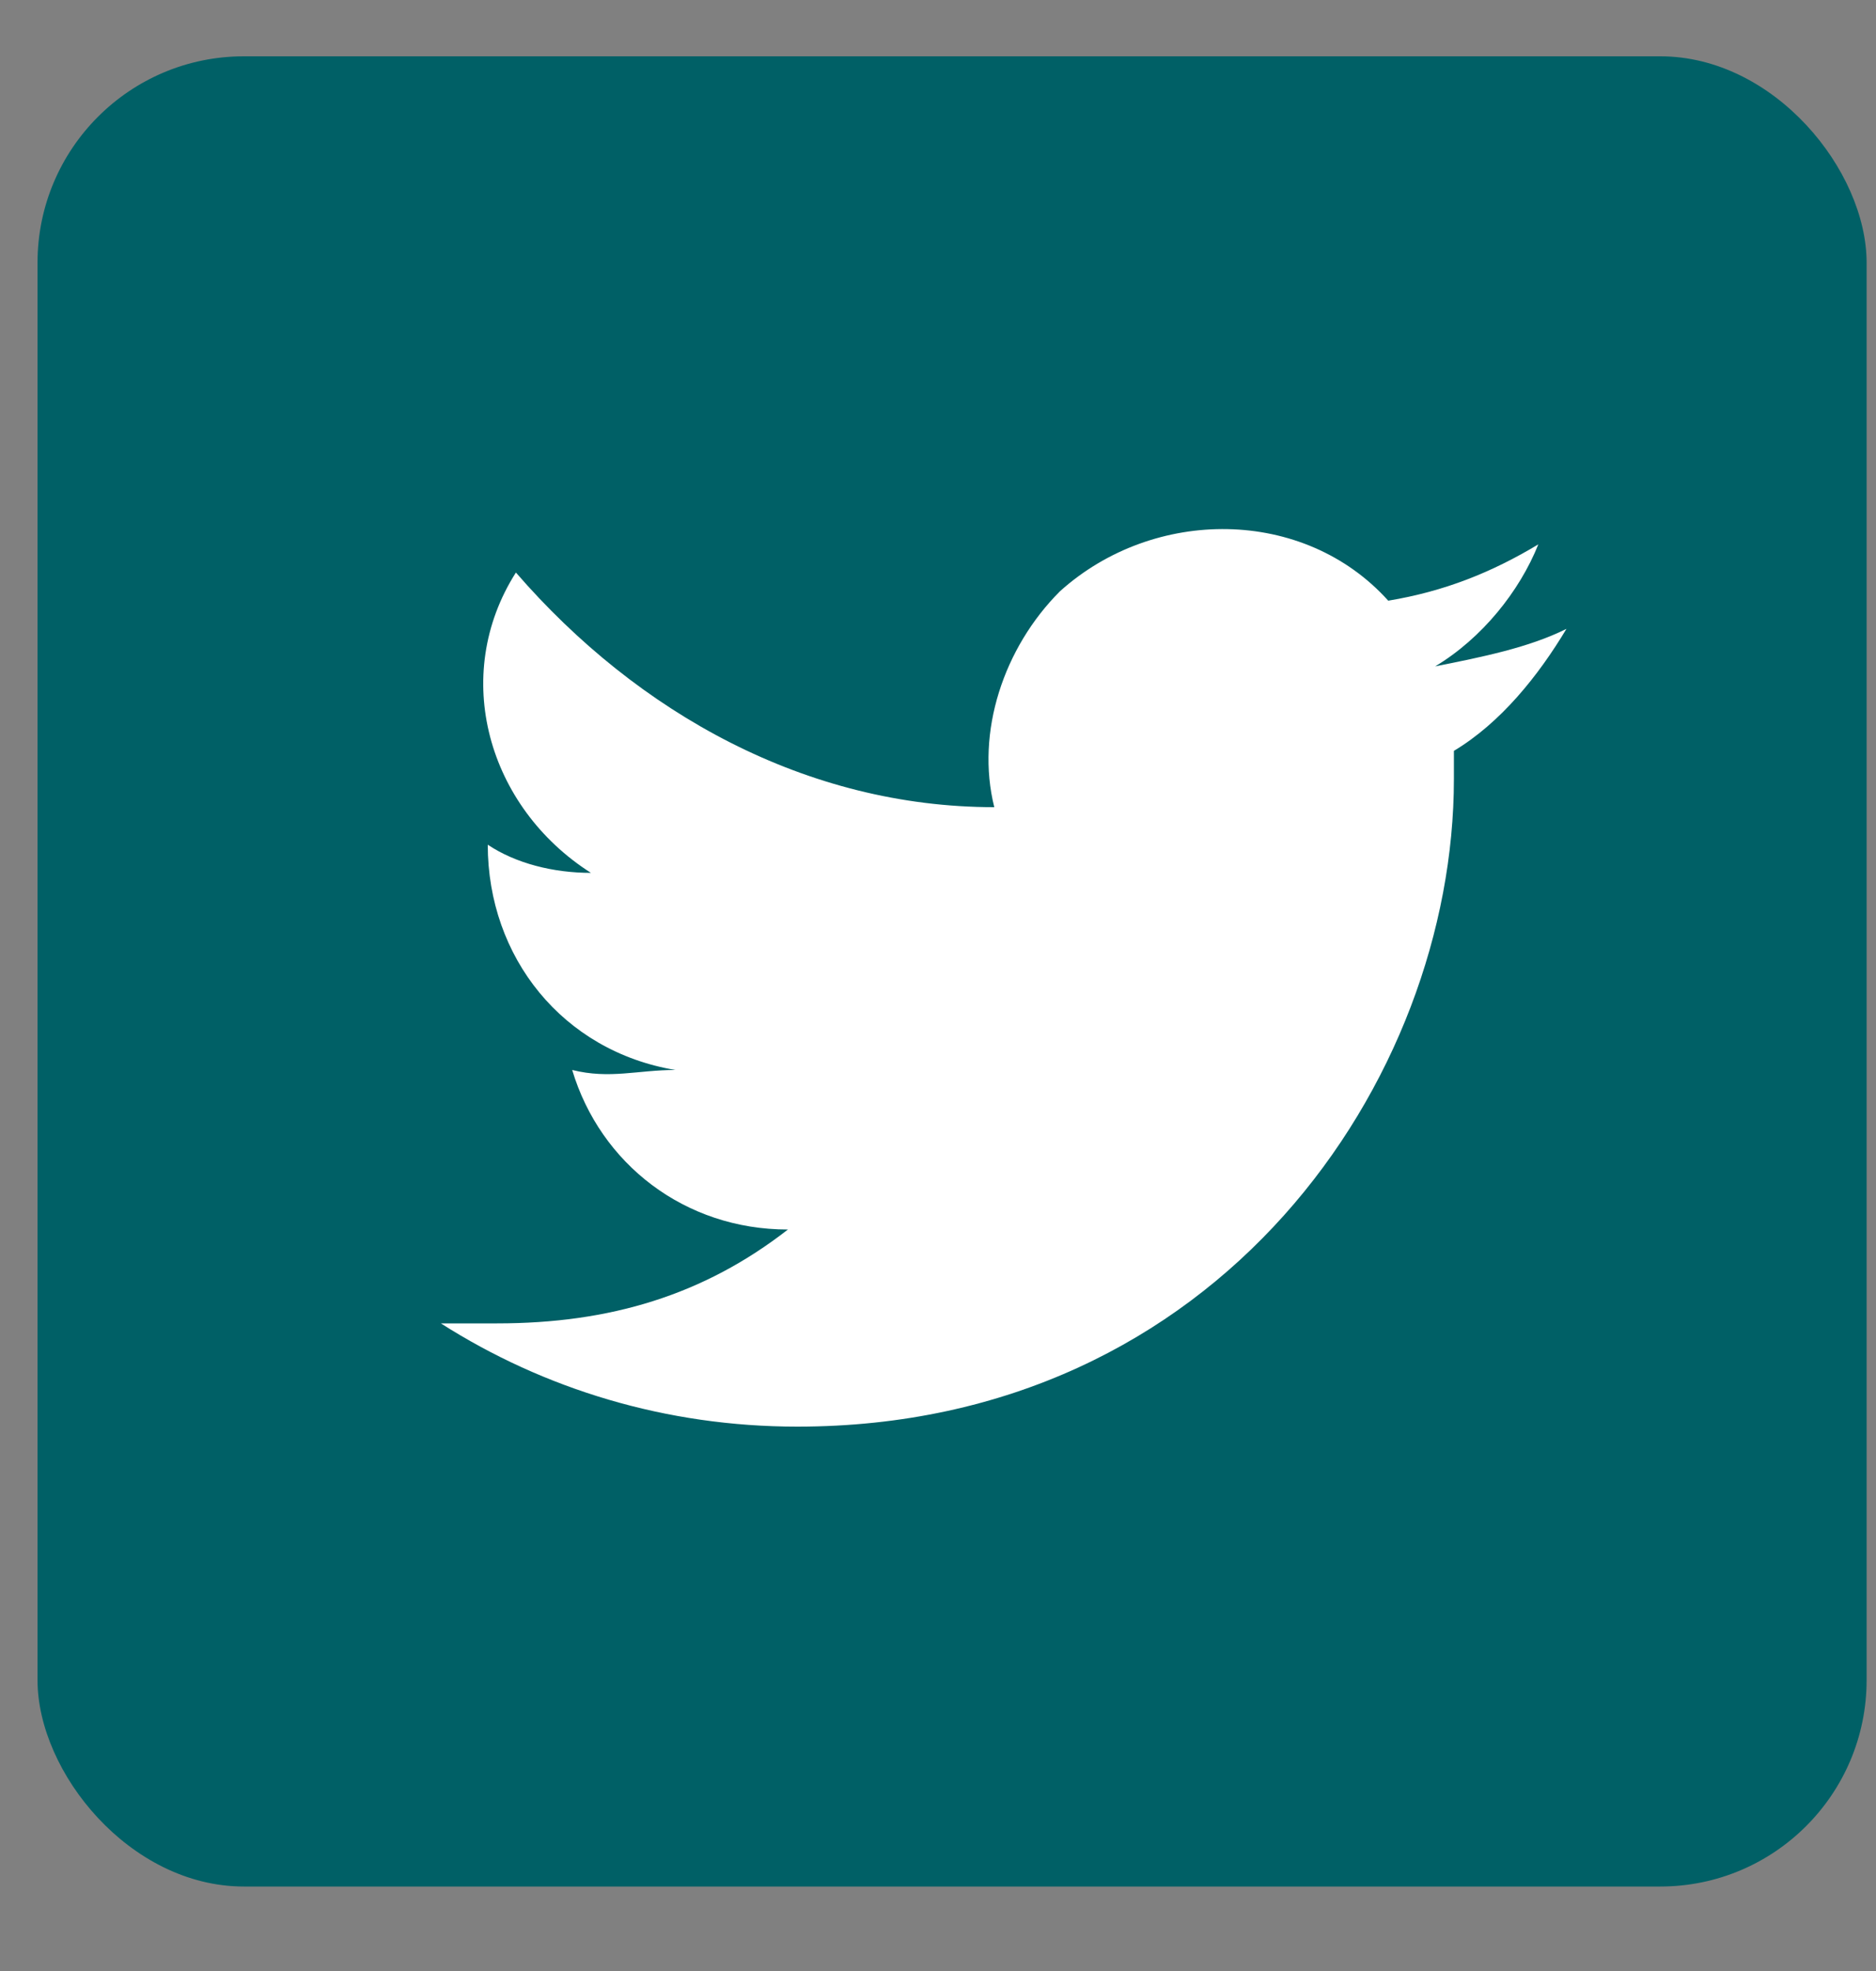
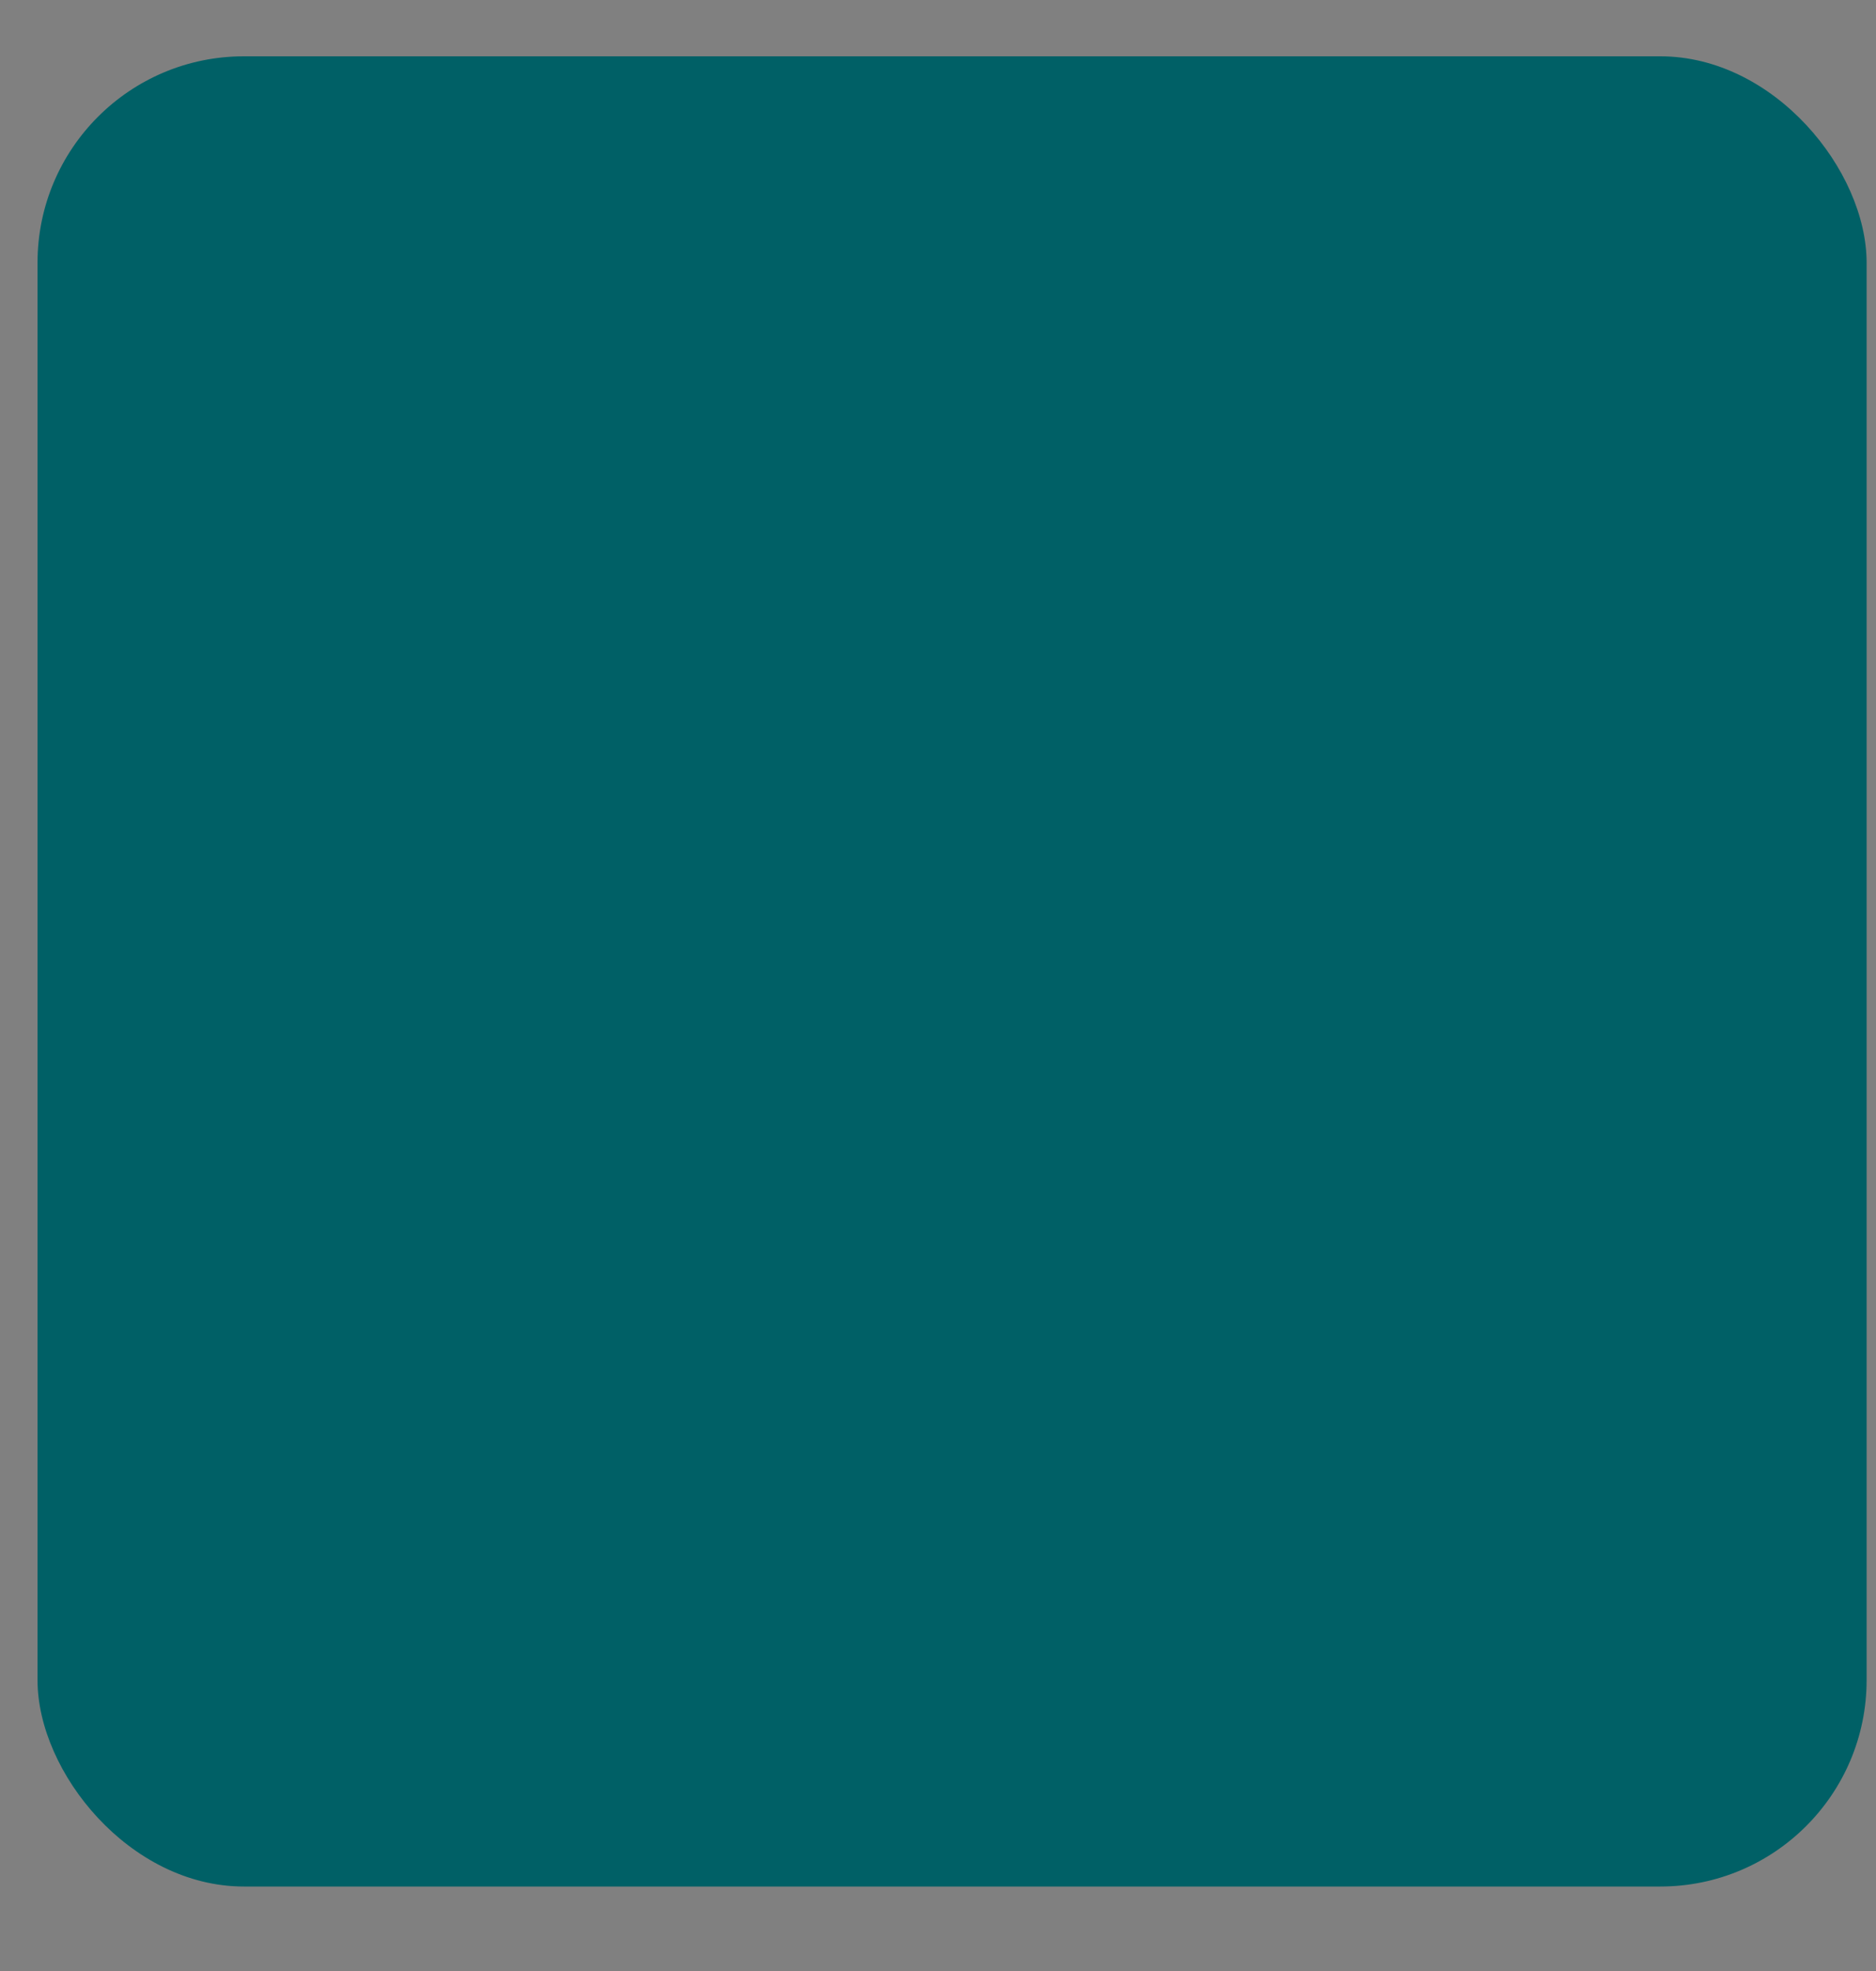
<svg xmlns="http://www.w3.org/2000/svg" id="Layer_1" data-name="Layer 1" version="1.1" viewBox="0 0 20 21">
  <rect x="0" y="0" width="20" height="21" fill="#808080" stroke="none" />
  <defs>
    <style>
      .cls-1 {
        fill: #fff;
        fill-rule: evenodd;
      }

      .cls-1, .cls-2 {
        stroke-width: 0px;
      }

      .cls-2 {
        fill: #006066;
      }
    </style>
  </defs>
  <rect class="cls-2" x=".4" y=".6" width="19.5" height="19.5" rx="2.2" ry="2.2" />
  <g id="Page-1">
    <g id="Dribbble-Light-Preview">
      <g id="icons">
-         <path id="twitter-_154_" data-name="twitter-[#154]" class="cls-1" d="M8.5,15.2c4.5,0,7-3.7,7-6.9s0-.2,0-.3c.5-.3.9-.8,1.2-1.3-.4.2-.9.3-1.4.4.5-.3.9-.8,1.1-1.3-.5.3-1,.5-1.6.6-.9-1-2.5-1-3.5-.1-.6.6-.9,1.5-.7,2.3-2,0-3.8-1-5.1-2.5-.7,1.1-.3,2.5.8,3.2-.4,0-.8-.1-1.1-.3h0c0,1.2.8,2.2,2,2.4-.4,0-.7.1-1.1,0,.3,1,1.2,1.7,2.3,1.7-.9.7-1.9,1-3.1,1-.2,0-.4,0-.6,0,1.1.7,2.4,1.1,3.8,1.1" />
-       </g>
+         </g>
    </g>
  </g>
</svg>